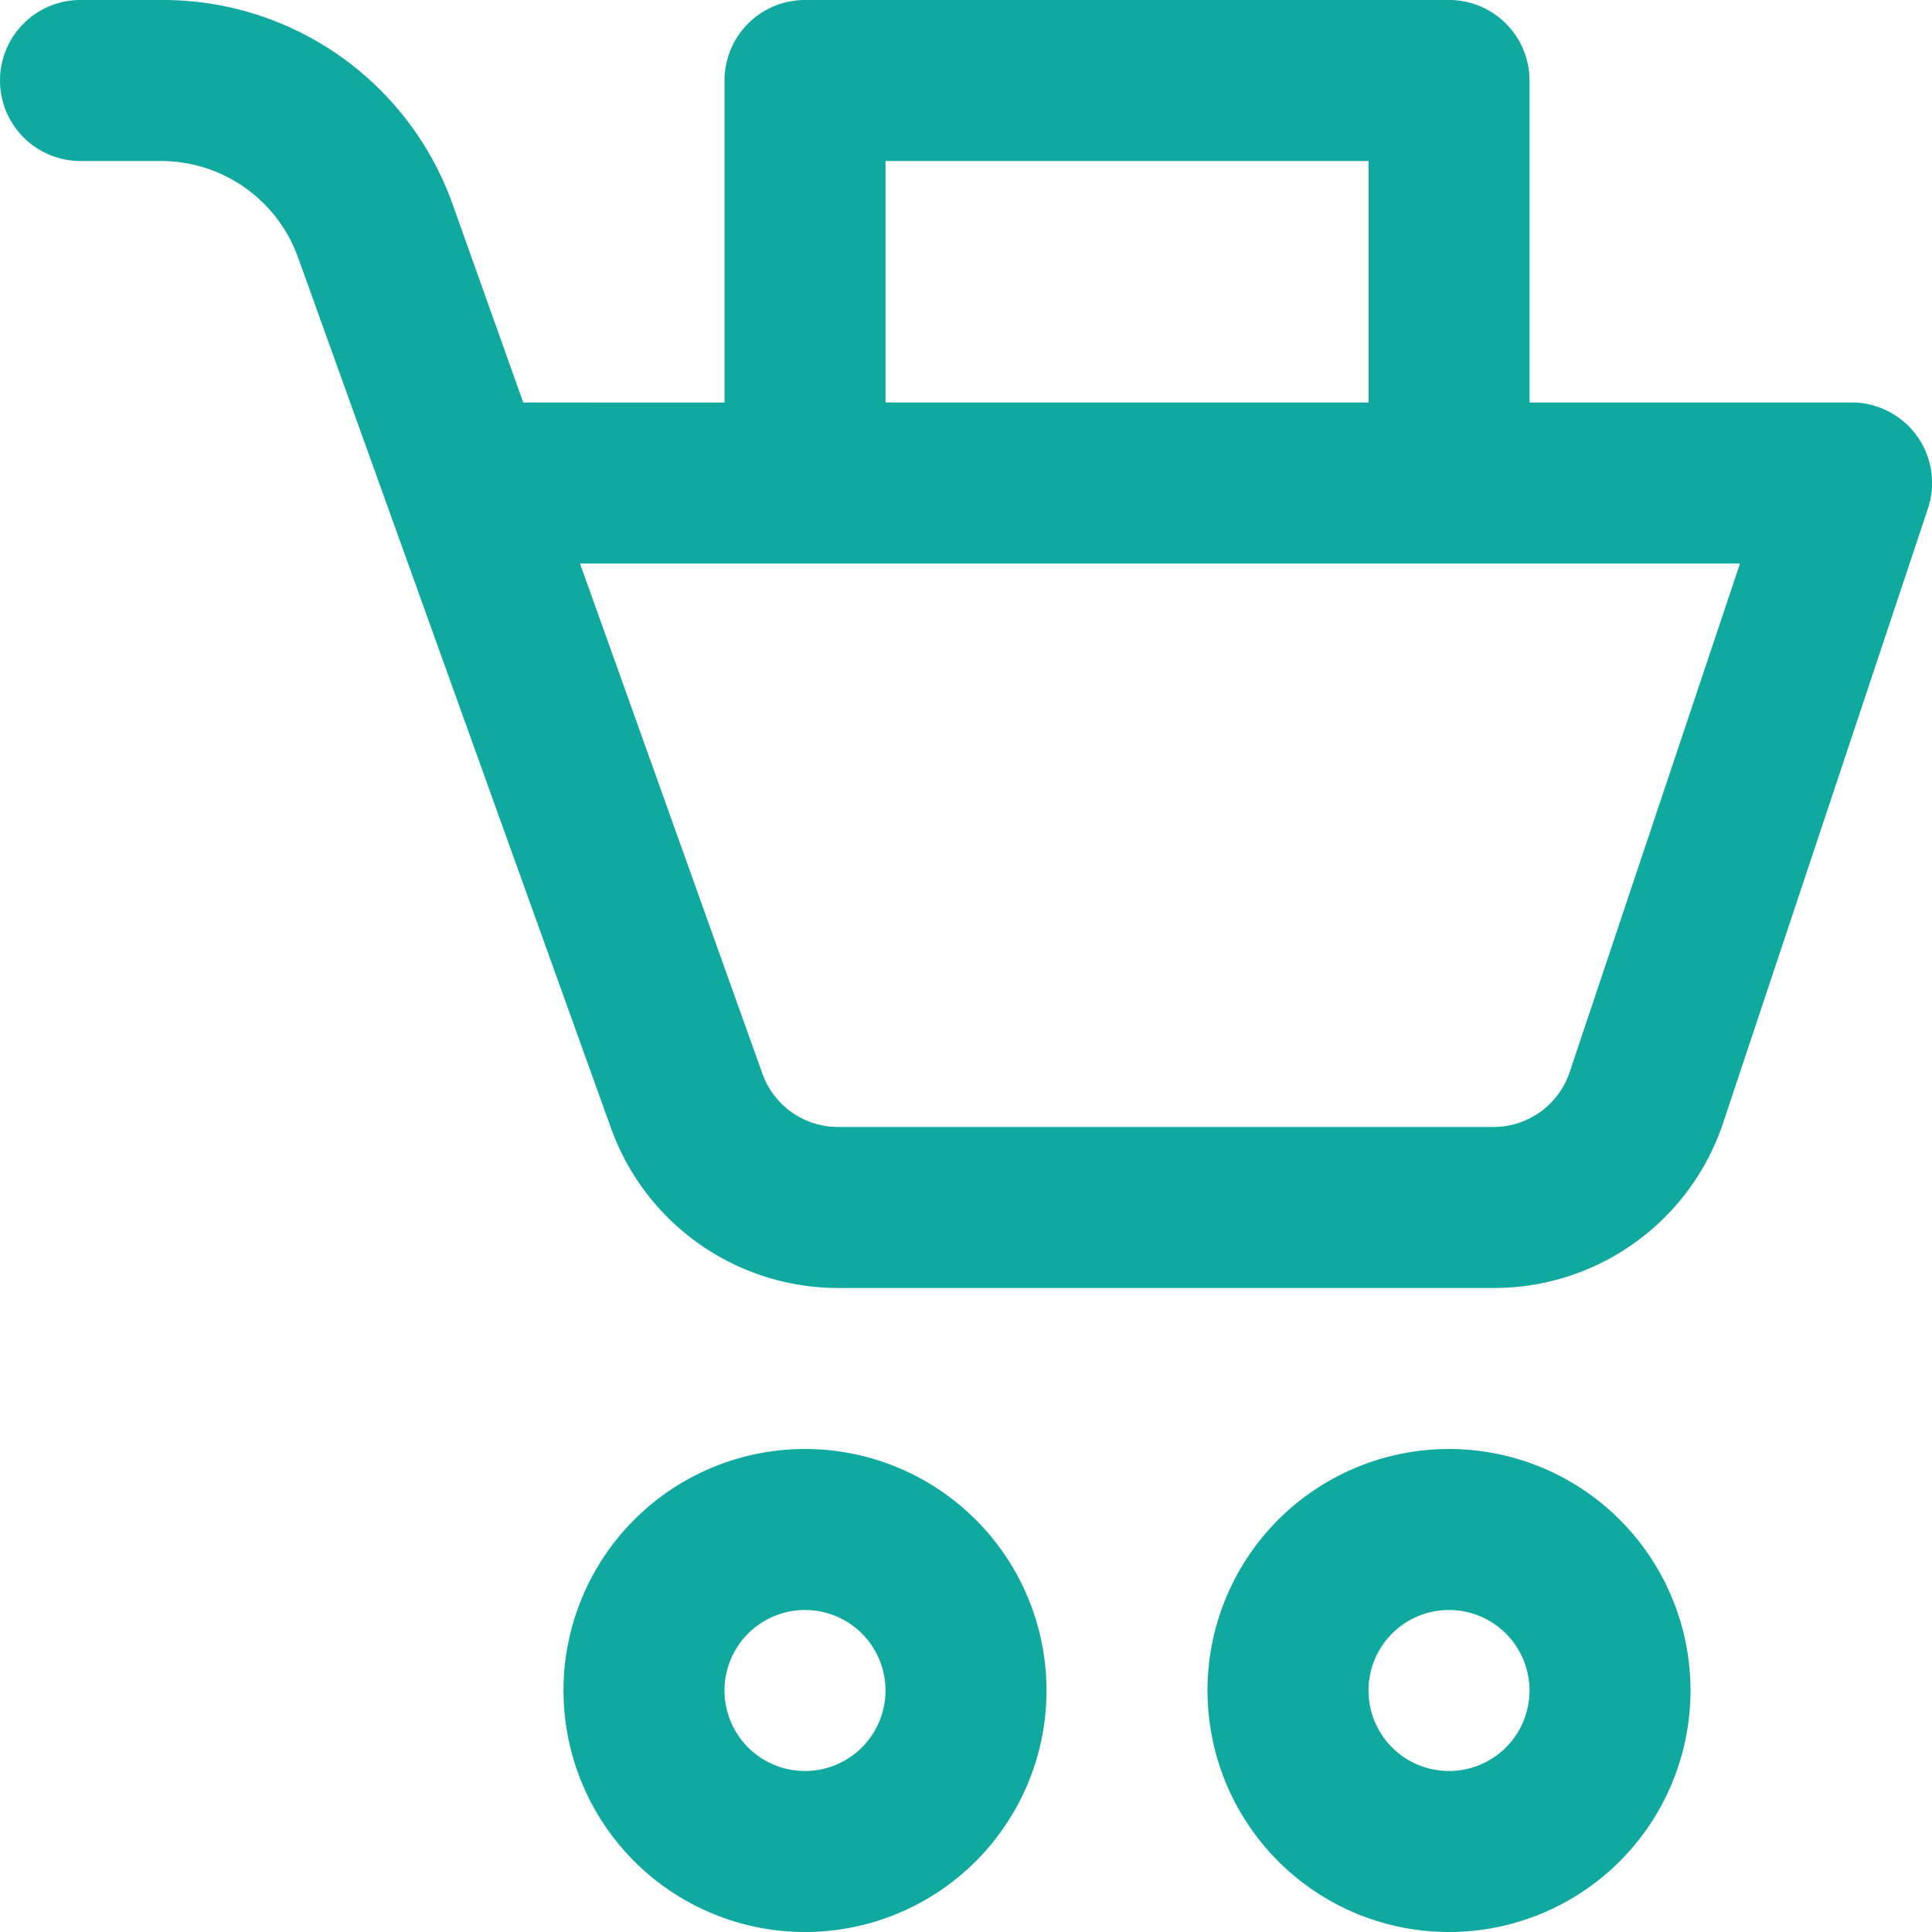
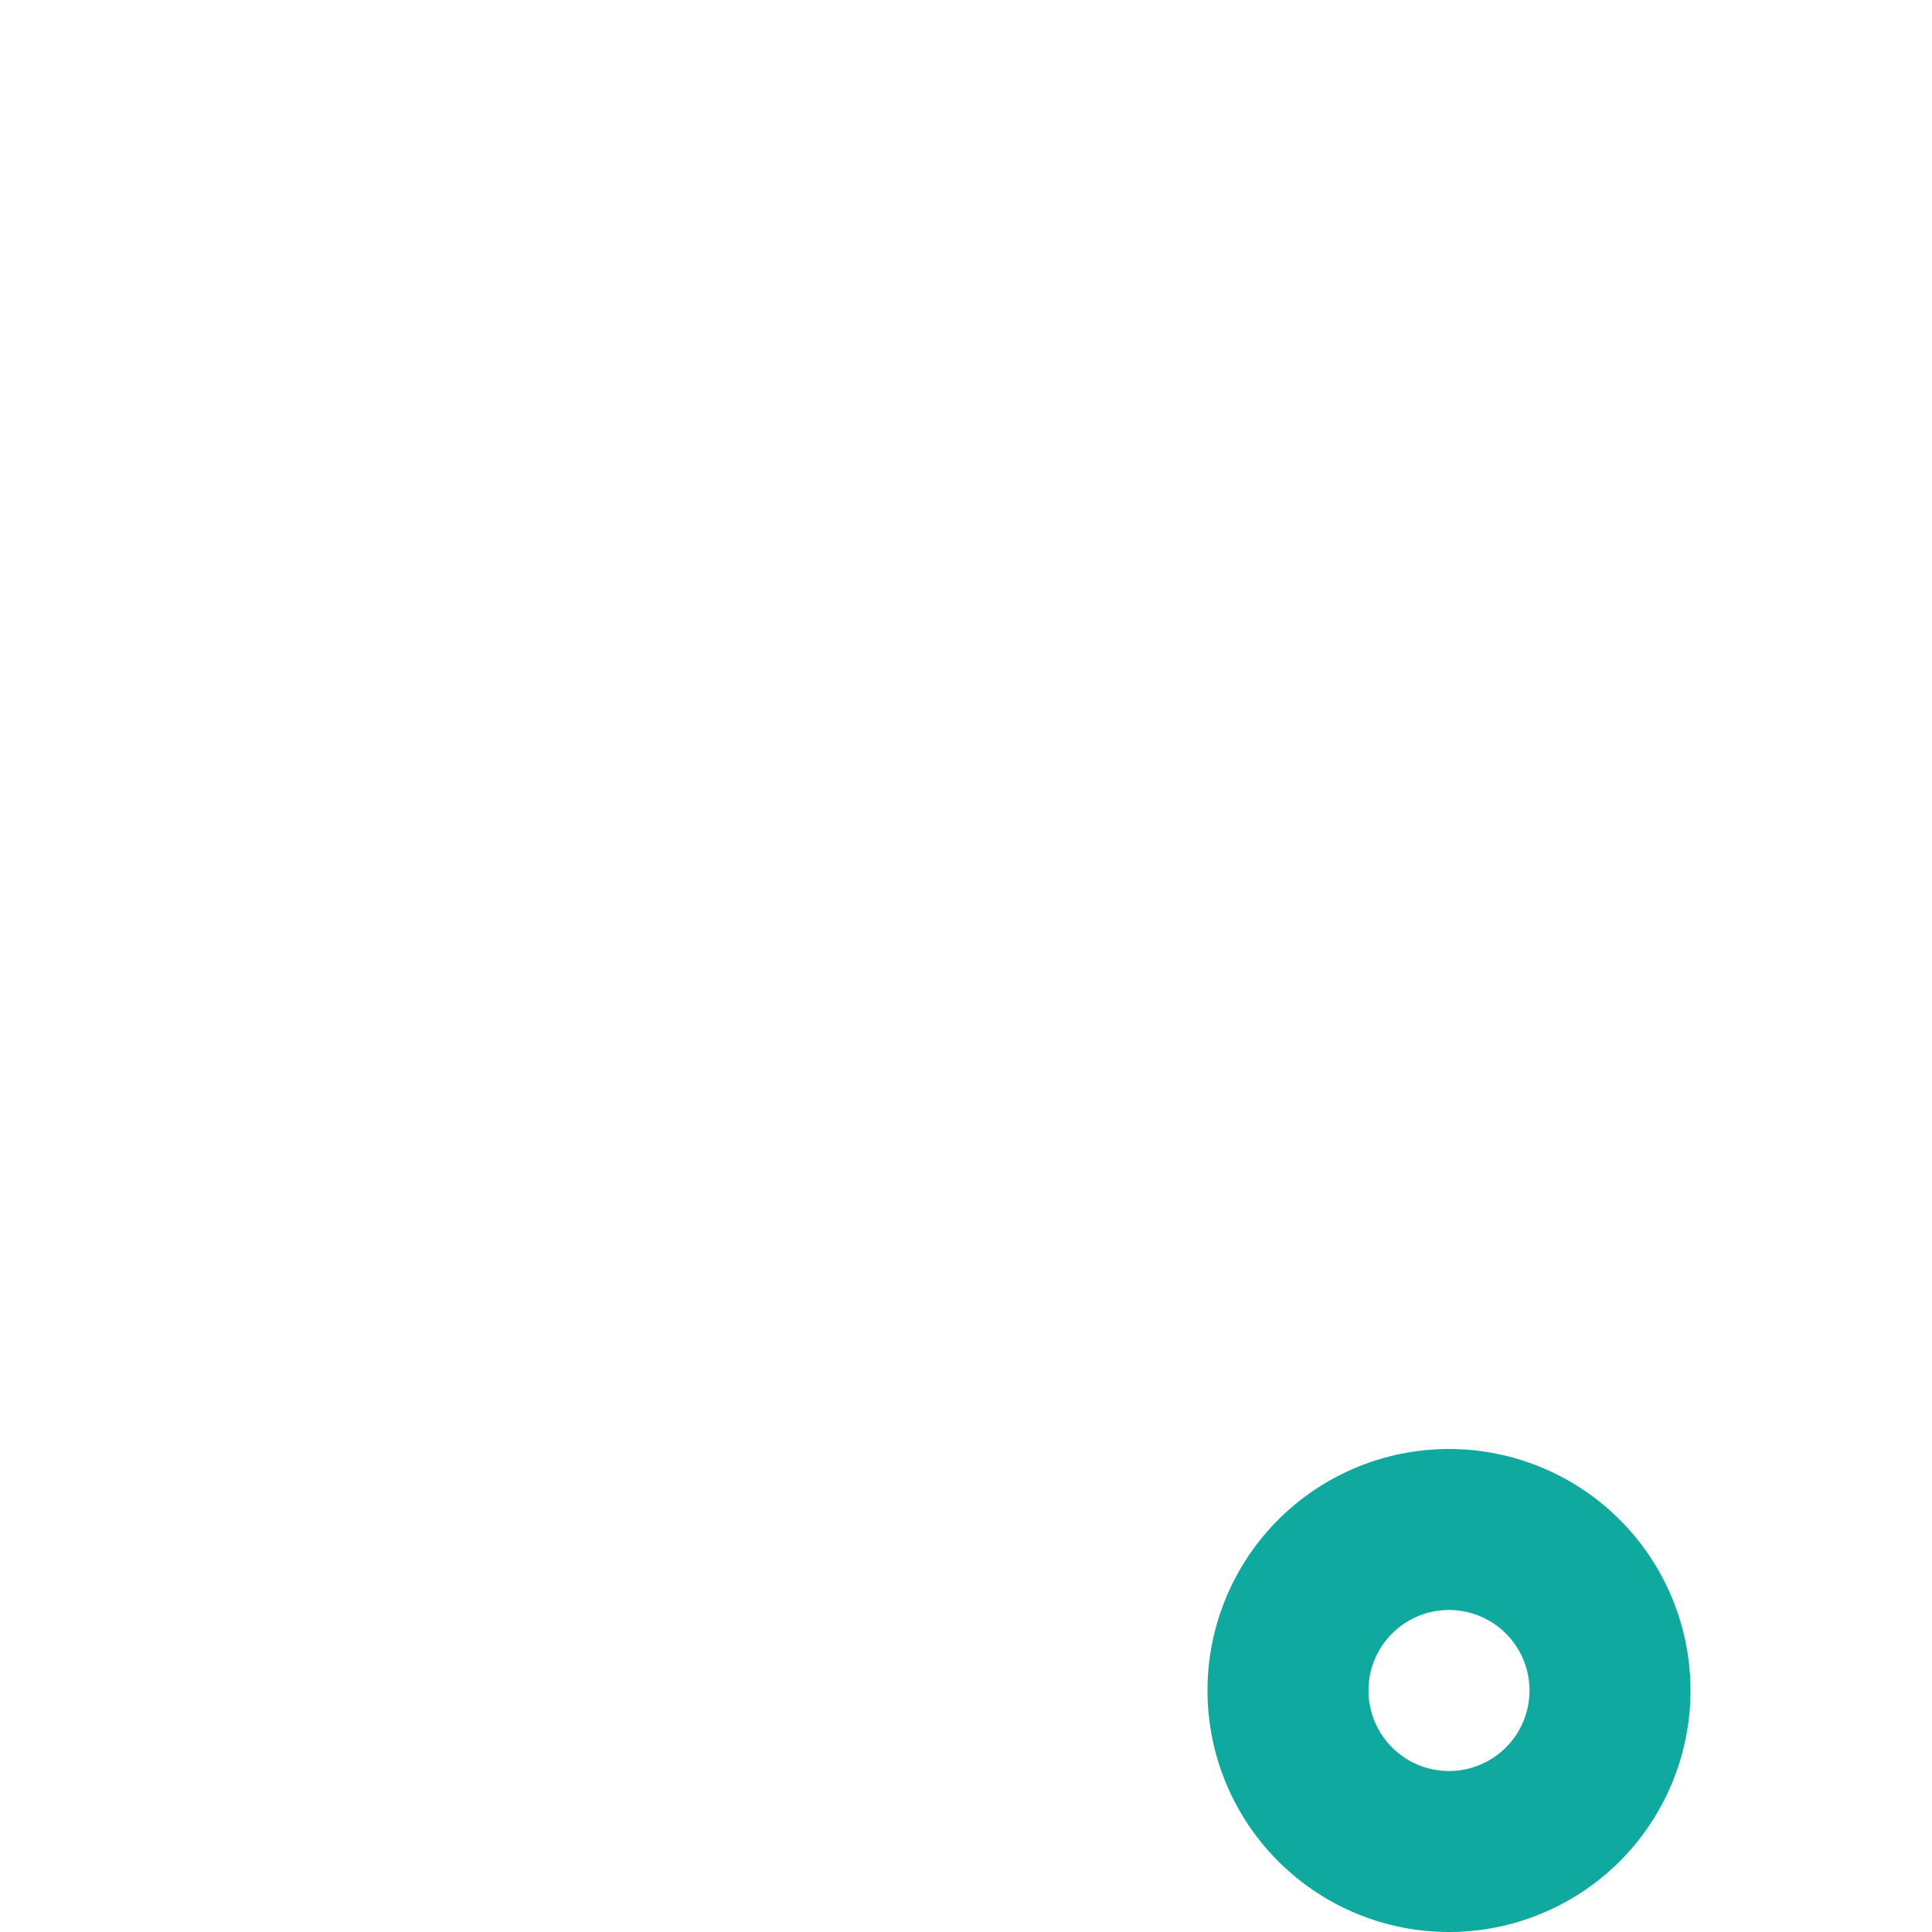
<svg xmlns="http://www.w3.org/2000/svg" width="48" height="48" viewBox="0 0 48 48">
  <g>
-     <path d="M46.63,10.1A1.93,1.93,0,0,0,46,10H38V2a2,2,0,0,0-2-2H20a2,2,0,0,0-2,2v8H13L11.24,5.06A7.64,7.64,0,0,0,4,0H2A2,2,0,0,0,2,4H4A3.62,3.62,0,0,1,7.41,6.41L15.17,28a6,6,0,0,0,5.65,4h16.3a6,6,0,0,0,5.69-4.1L47.9,12.63A2,2,0,0,0,46.63,10.1ZM22,4H34v6H22ZM39,26.63A2,2,0,0,1,37.12,28H20.82a2,2,0,0,1-1.88-1.33L14.41,14H43.23Z" style="fill: #10a9a0" />
-     <path d="M20,36a6,6,0,1,0,6,6A6,6,0,0,0,20,36Zm0,8a2,2,0,1,1,2-2A2,2,0,0,1,20,44Z" style="fill: #10a9a0" />
    <path d="M36,36a6,6,0,1,0,6,6A6,6,0,0,0,36,36Zm0,8a2,2,0,1,1,2-2A2,2,0,0,1,36,44Z" style="fill: #10a9a0" />
  </g>
</svg>